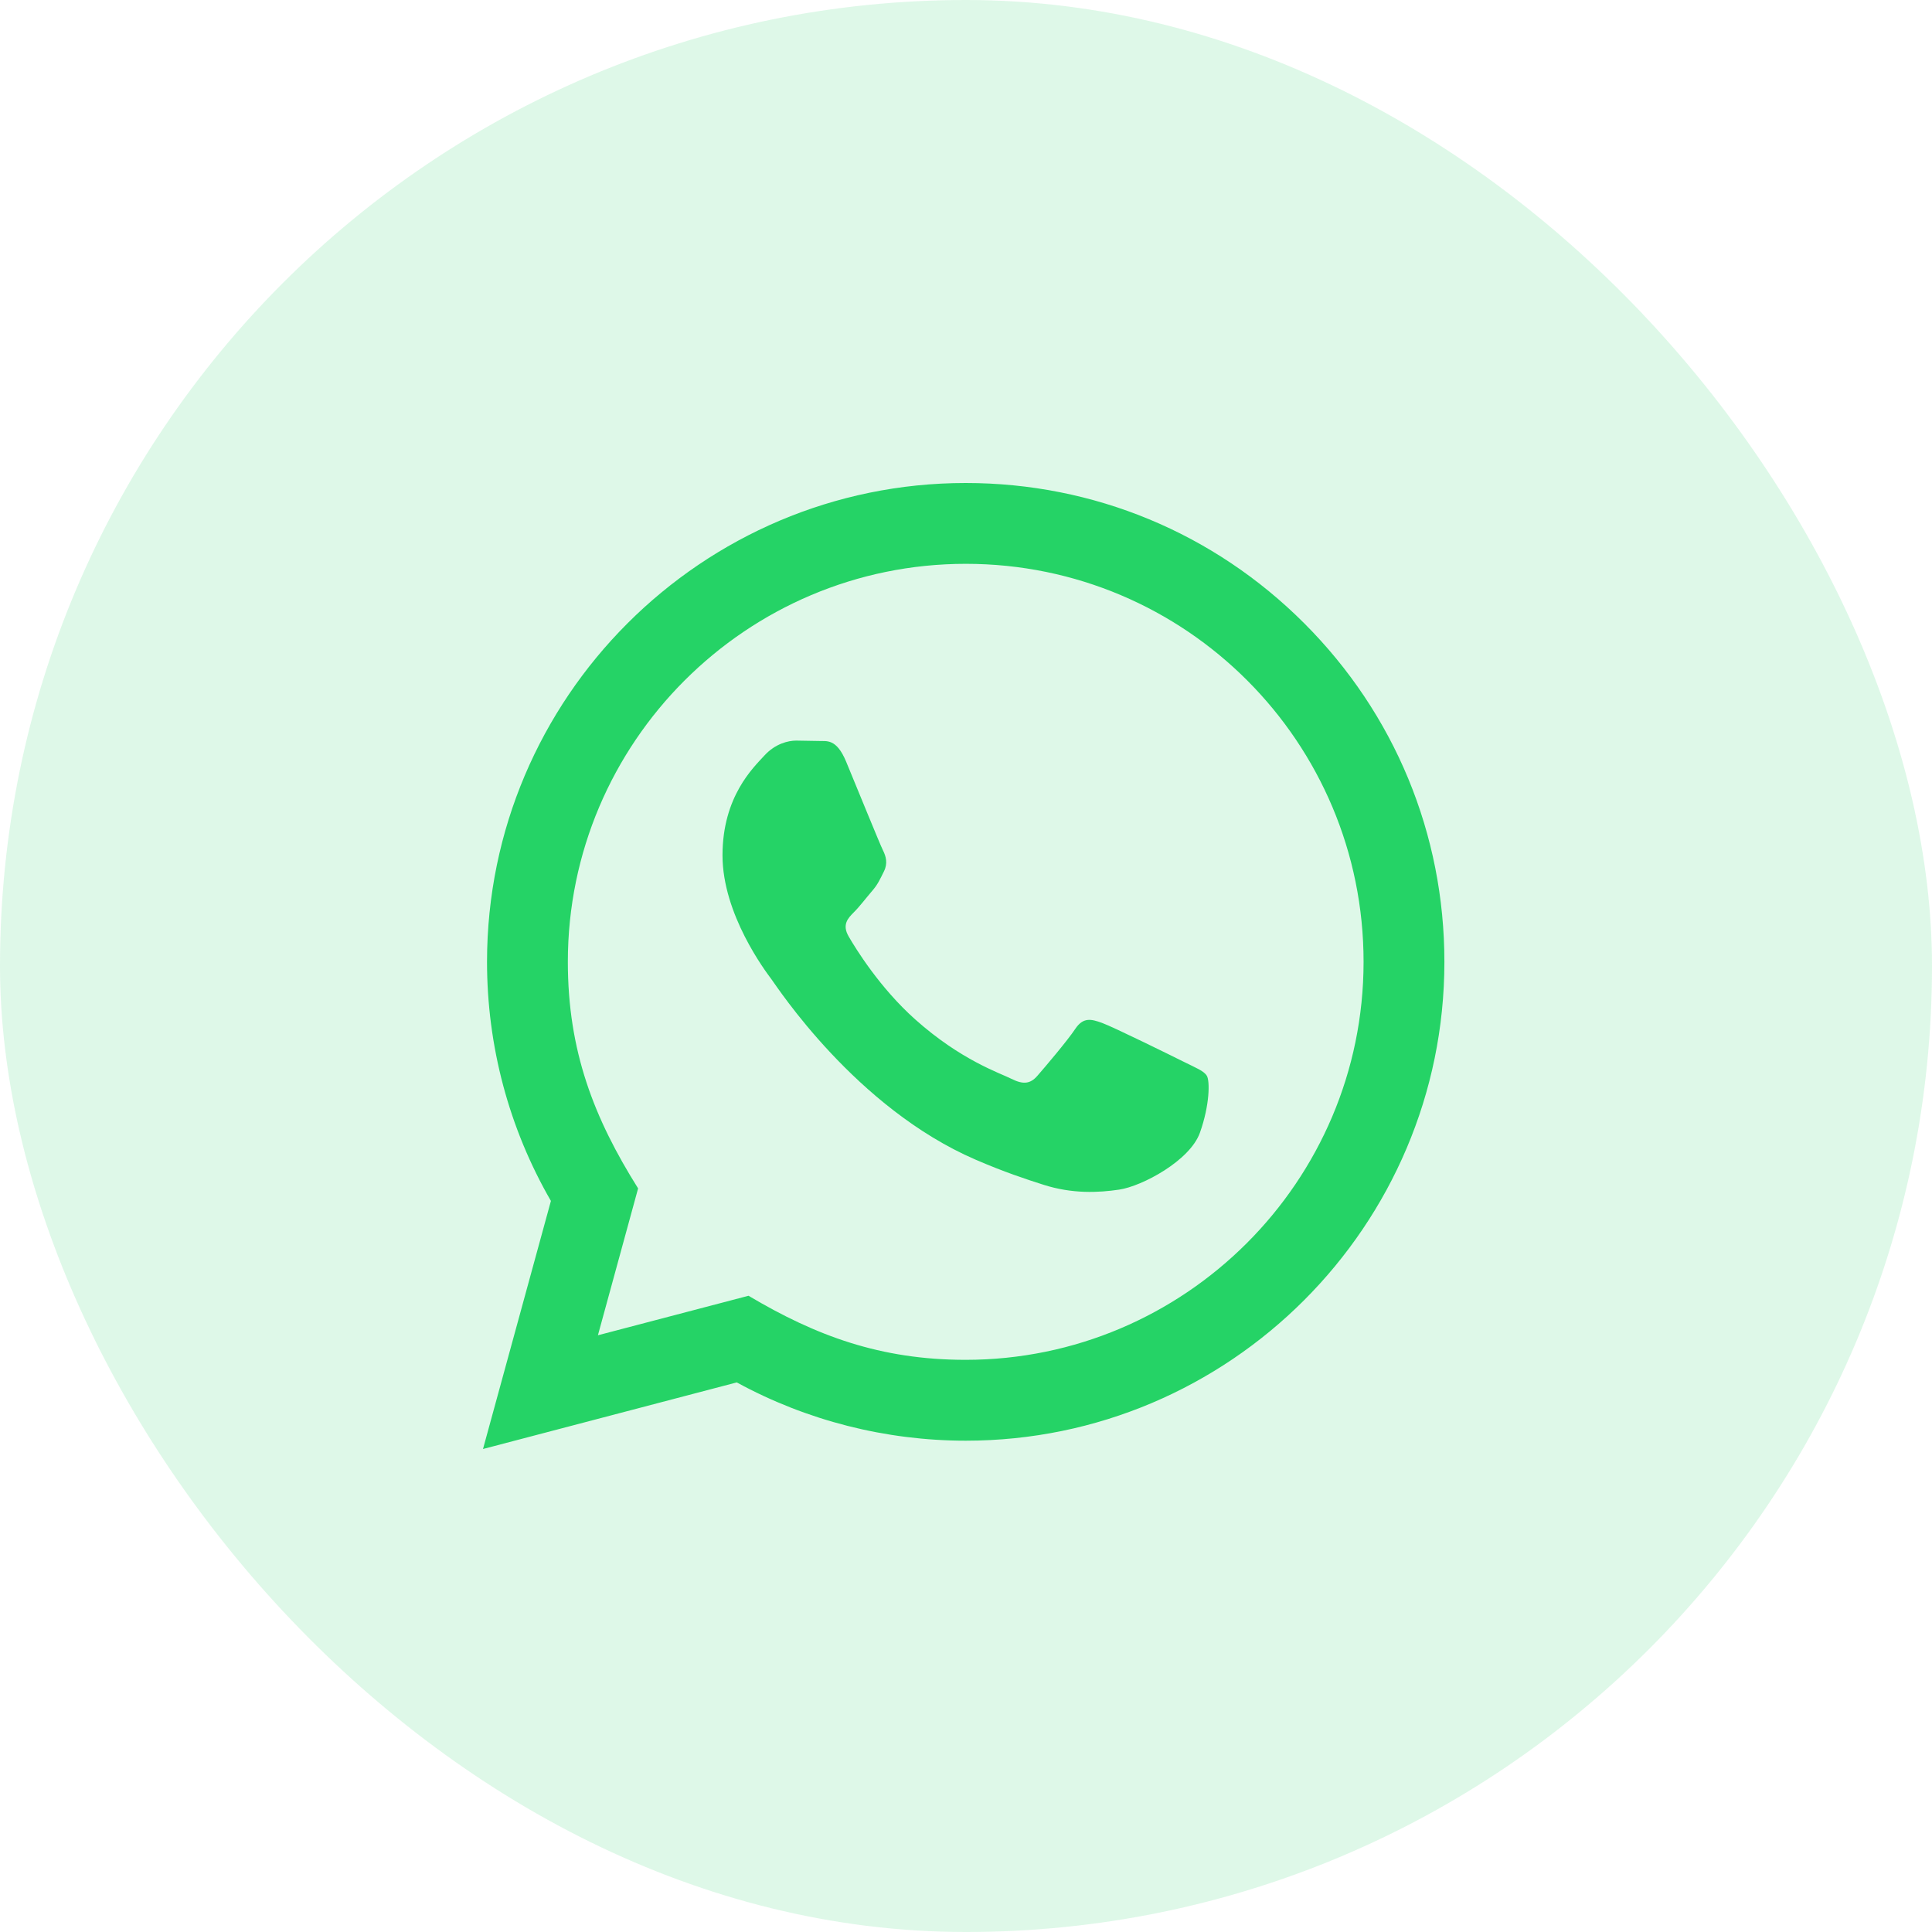
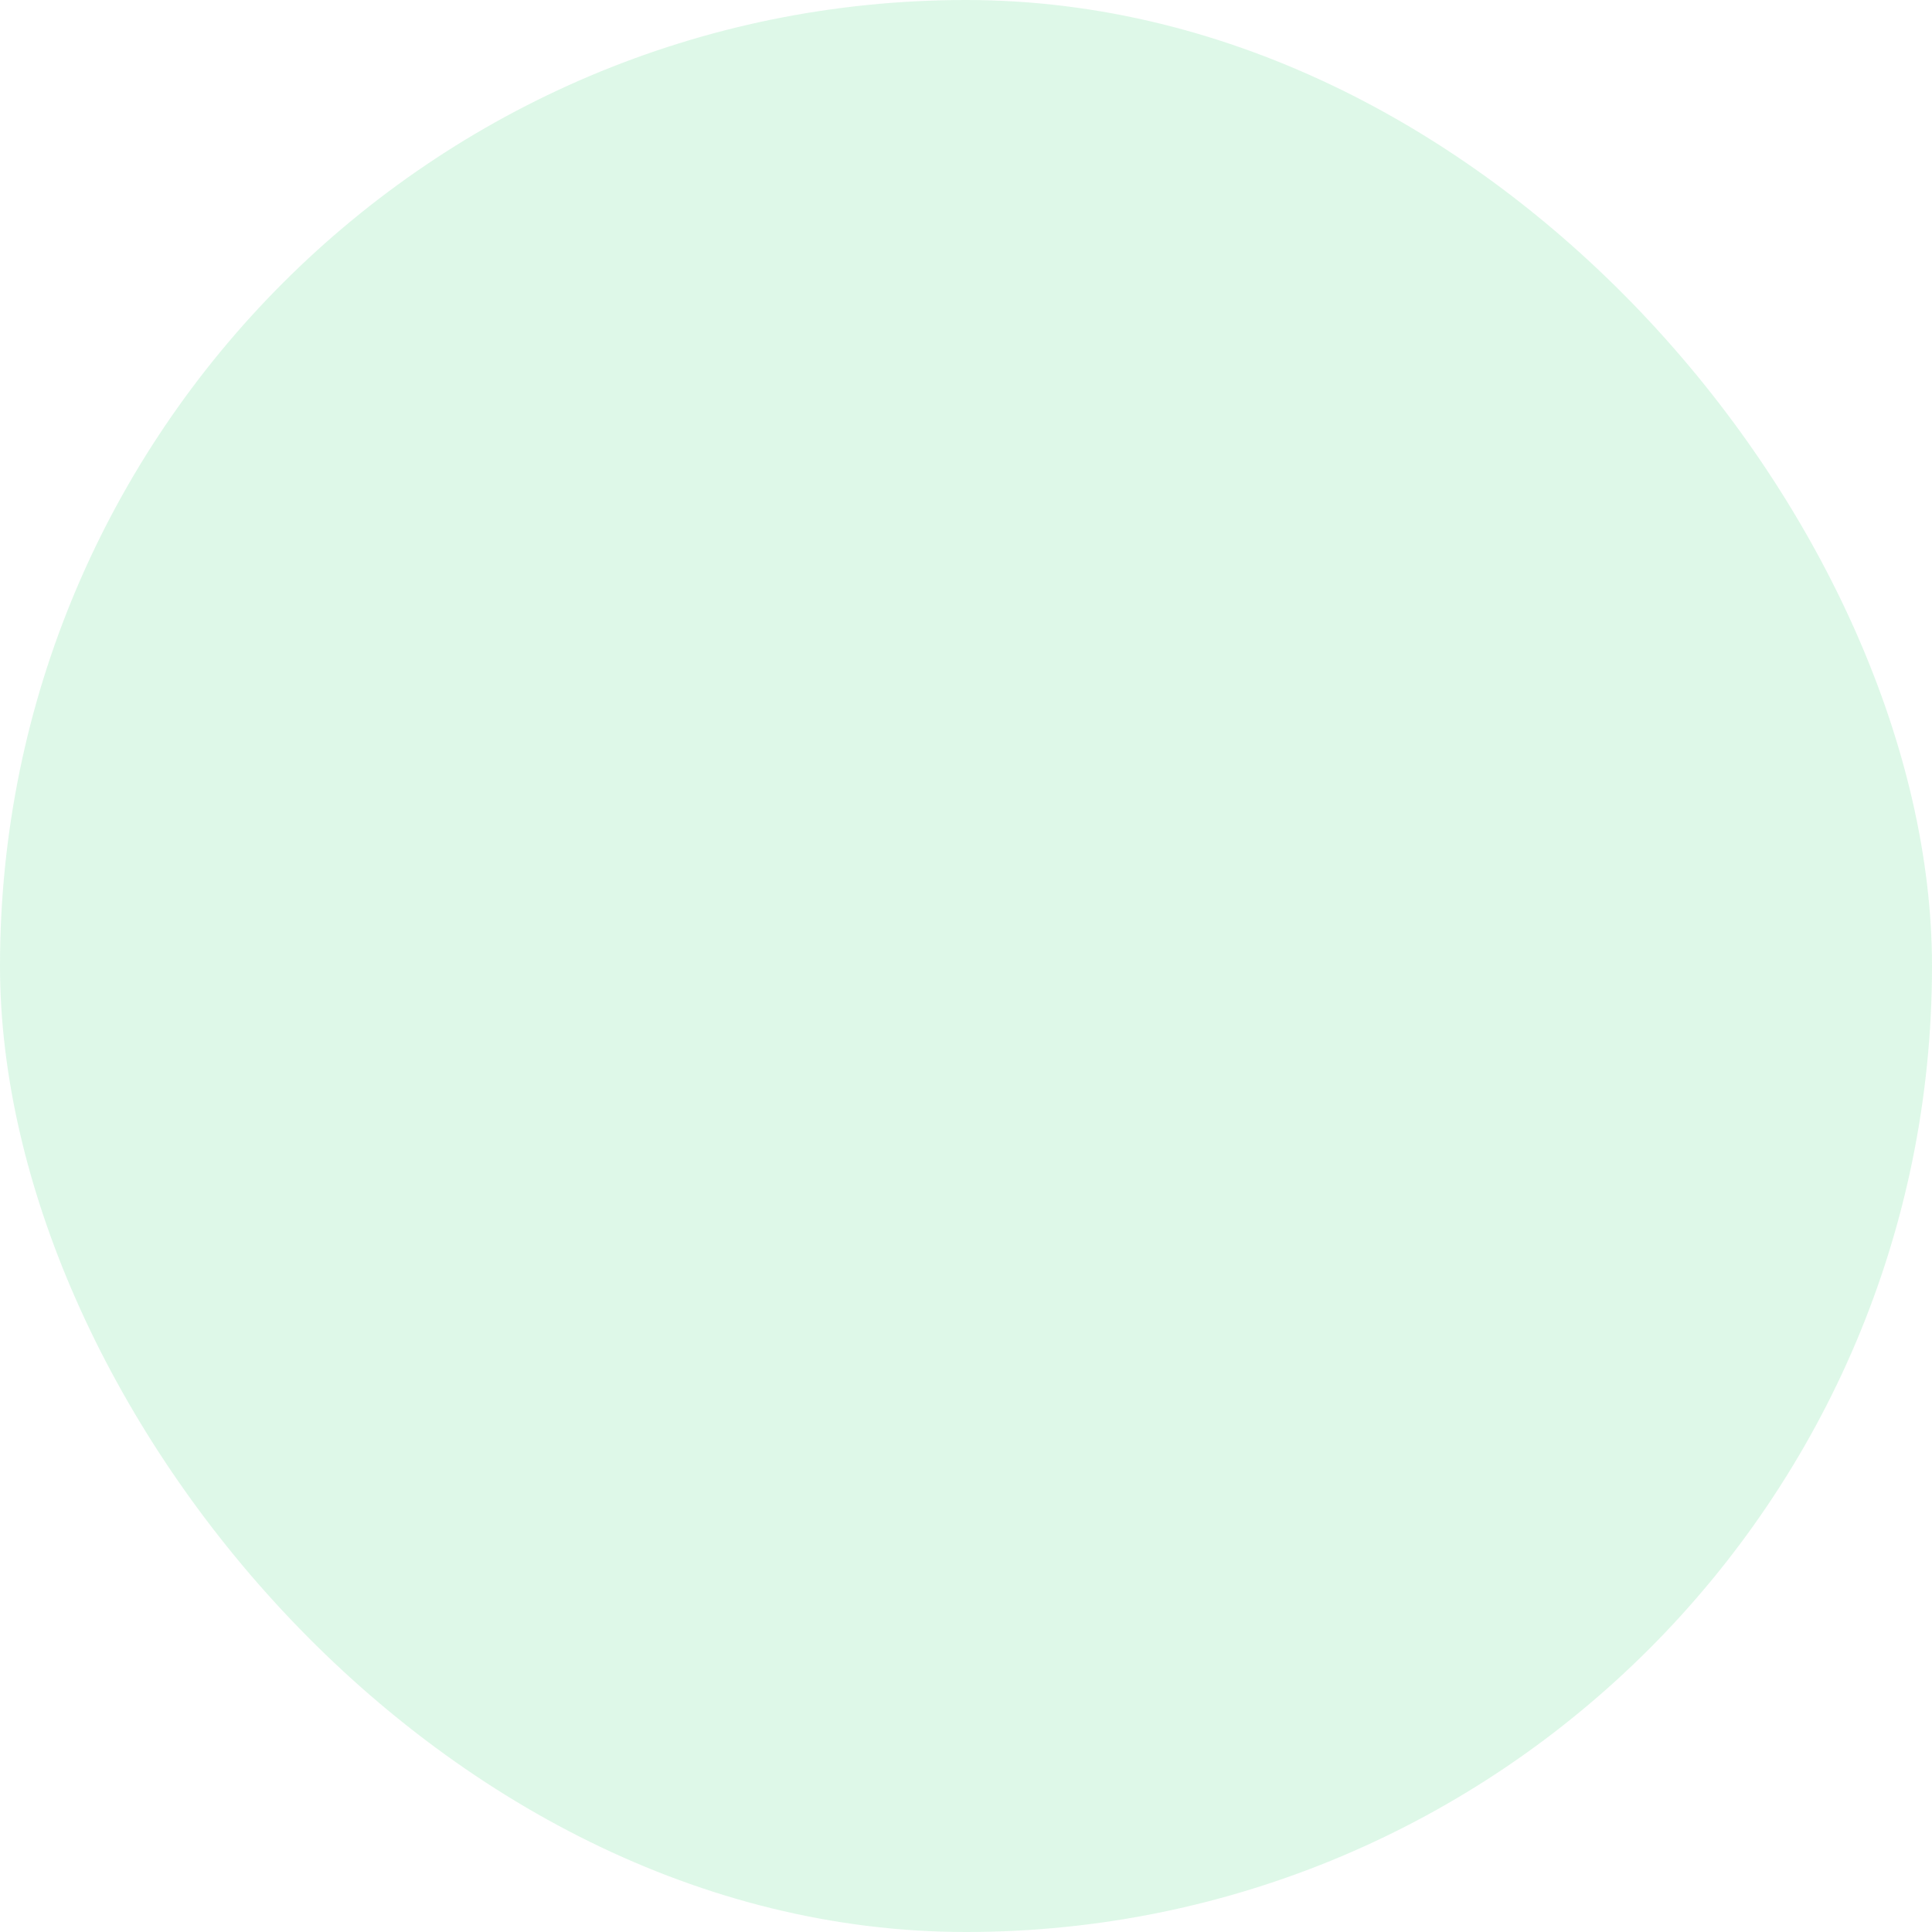
<svg xmlns="http://www.w3.org/2000/svg" width="60" height="60" viewBox="0 0 60 60" fill="none">
  <rect width="60" height="60" rx="30" fill="#25D366" fill-opacity="0.15" />
-   <path d="M15 45L17.109 37.296C15.807 35.041 15.124 32.485 15.125 29.864C15.129 21.669 21.797 15 29.991 15C33.968 15.001 37.7 16.55 40.507 19.36C43.314 22.17 44.859 25.905 44.857 29.878C44.854 38.074 38.185 44.742 29.991 44.742C27.504 44.741 25.052 44.117 22.881 42.932L15 45ZM23.246 40.241C25.341 41.485 27.341 42.23 29.986 42.231C36.796 42.231 42.344 36.689 42.347 29.875C42.35 23.047 36.829 17.512 29.996 17.51C23.181 17.51 17.637 23.052 17.635 29.865C17.634 32.646 18.449 34.729 19.817 36.907L18.569 41.468L23.246 40.241ZM37.48 33.411C37.388 33.256 37.14 33.164 36.767 32.977C36.396 32.791 34.57 31.892 34.229 31.769C33.889 31.645 33.641 31.582 33.392 31.955C33.145 32.326 32.432 33.164 32.216 33.411C32 33.659 31.782 33.69 31.411 33.504C31.04 33.318 29.843 32.926 28.424 31.66C27.32 30.675 26.574 29.459 26.358 29.086C26.141 28.715 26.335 28.514 26.52 28.329C26.688 28.163 26.891 27.895 27.078 27.677C27.266 27.462 27.328 27.308 27.453 27.059C27.576 26.811 27.515 26.594 27.421 26.407C27.328 26.223 26.585 24.394 26.276 23.65C25.974 22.926 25.668 23.024 25.44 23.012L24.727 23C24.48 23 24.078 23.093 23.738 23.465C23.398 23.837 22.438 24.735 22.438 26.564C22.438 28.392 23.769 30.159 23.954 30.406C24.14 30.654 26.573 34.406 30.299 36.015C31.185 36.398 31.878 36.626 32.416 36.797C33.306 37.08 34.116 37.04 34.756 36.945C35.47 36.839 36.954 36.046 37.264 35.179C37.574 34.31 37.574 33.566 37.48 33.411Z" fill="#25D366" />
</svg>